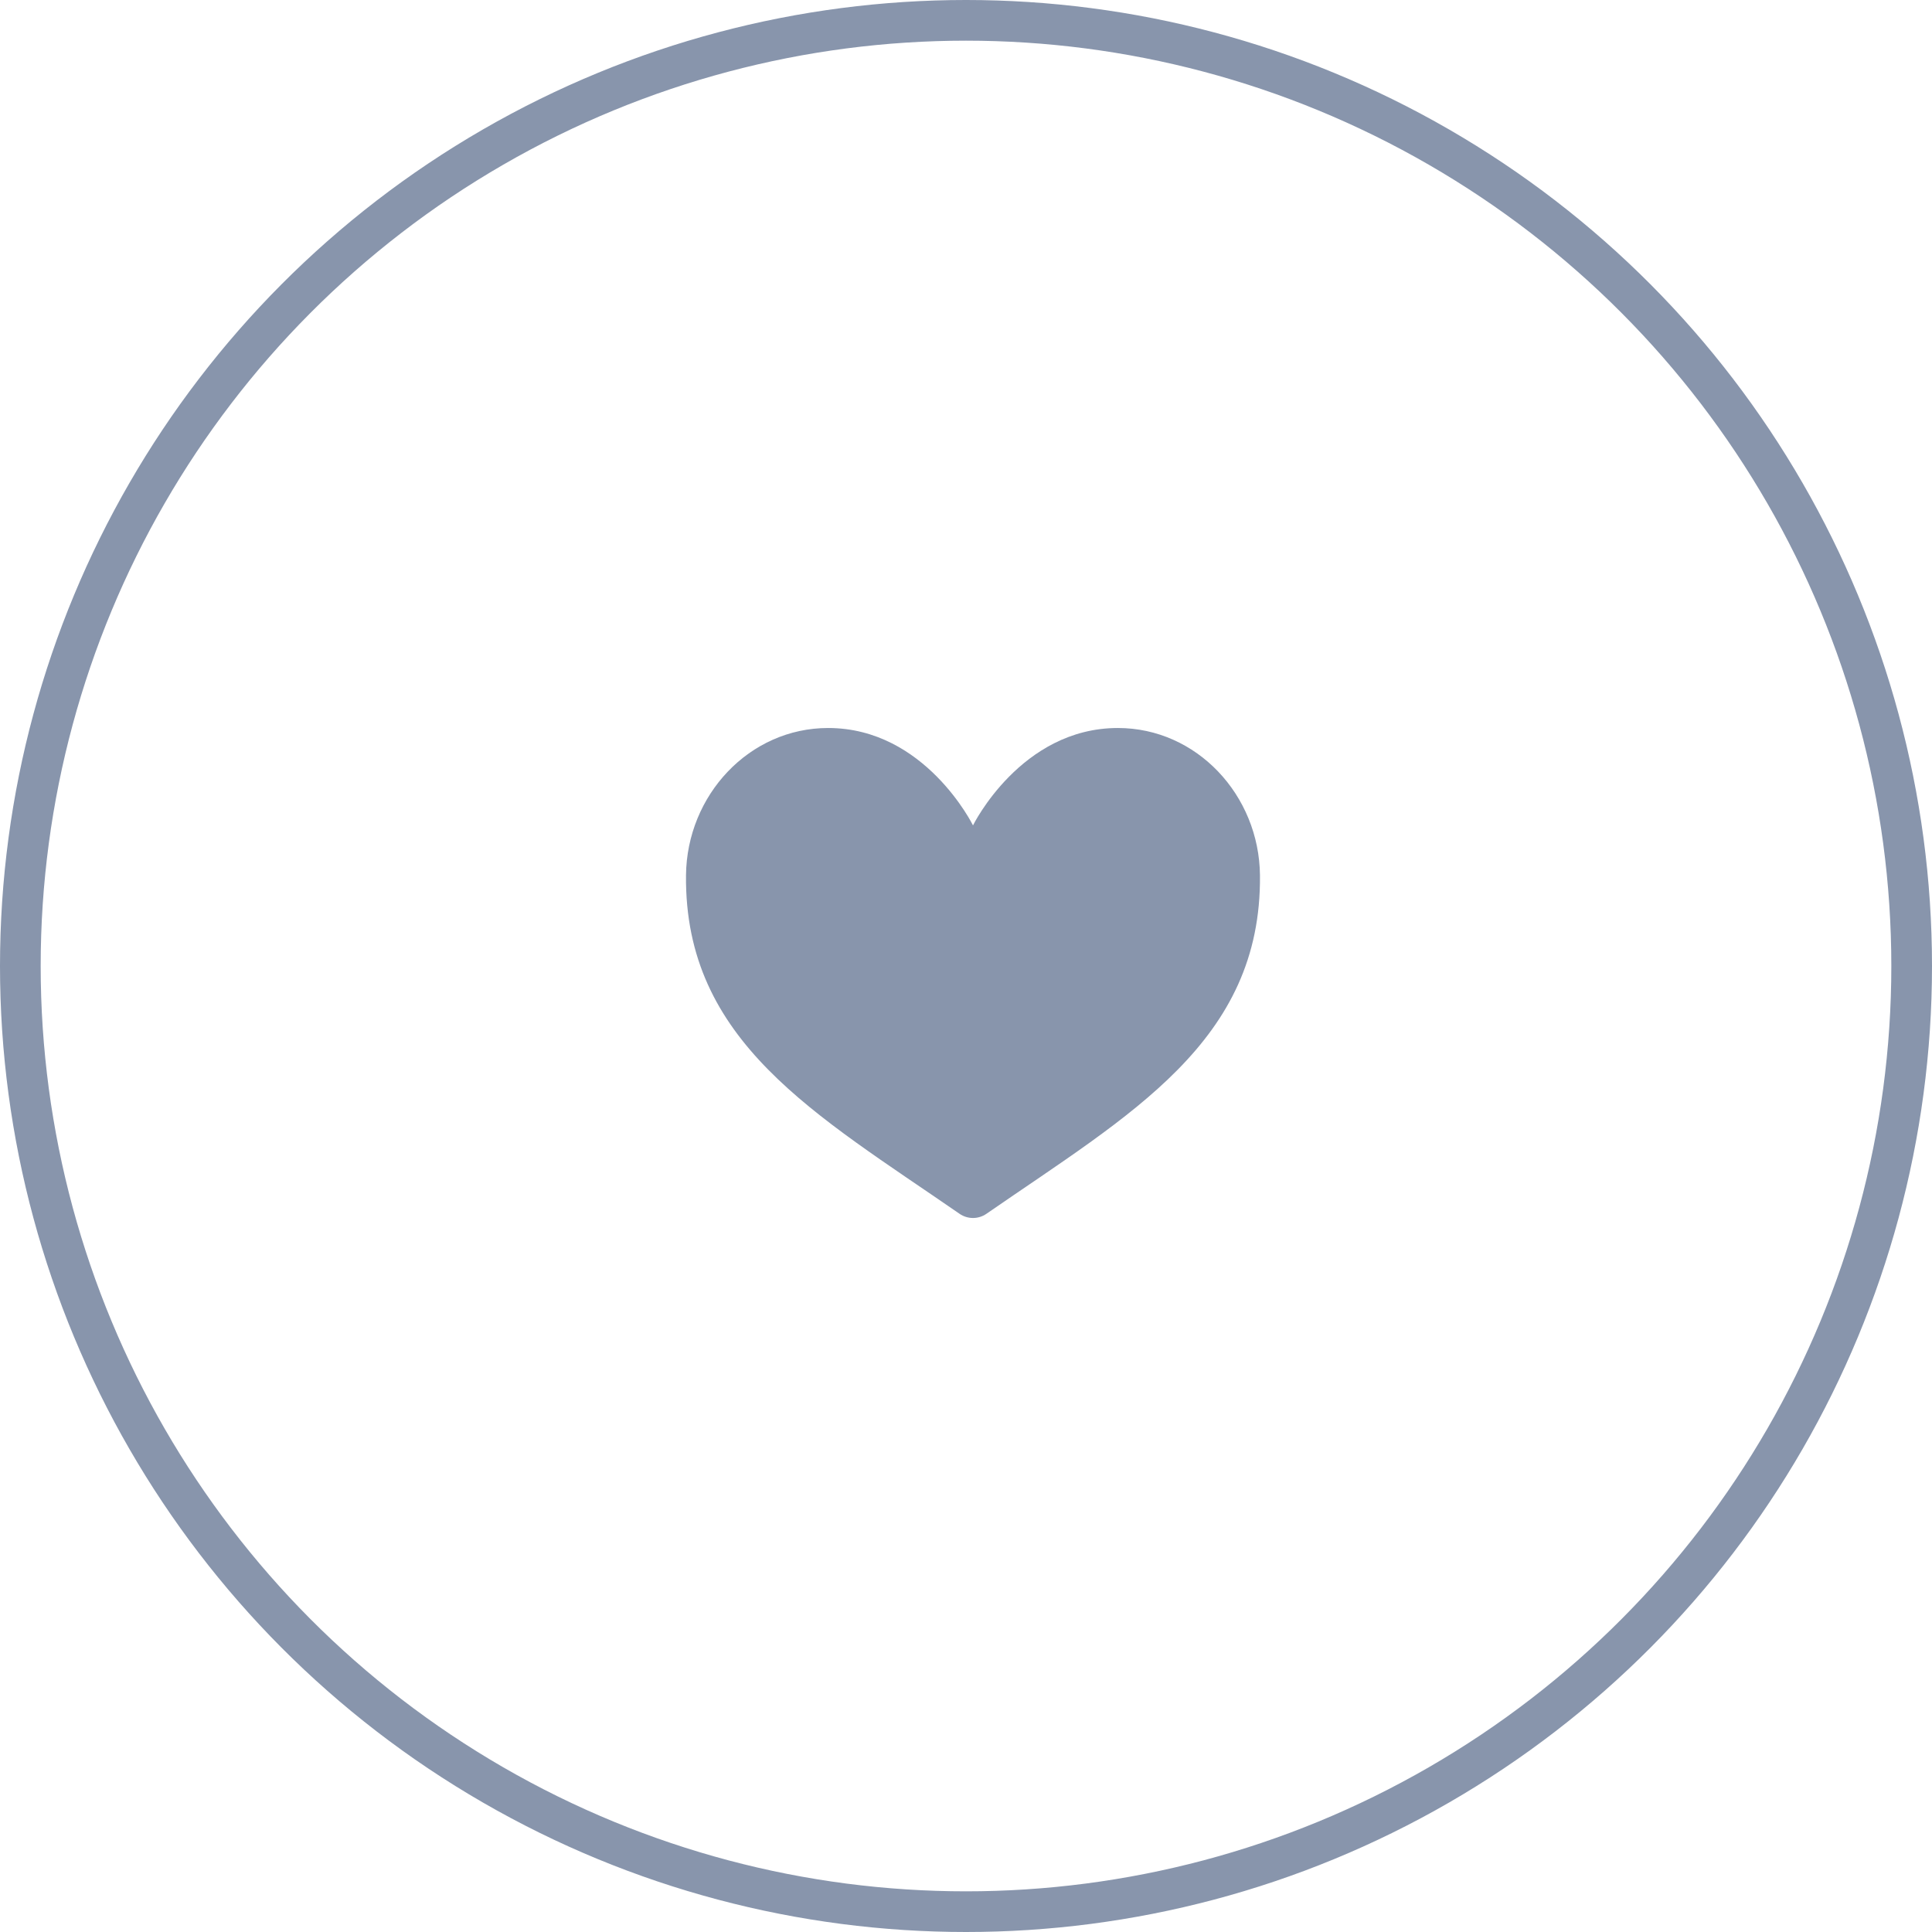
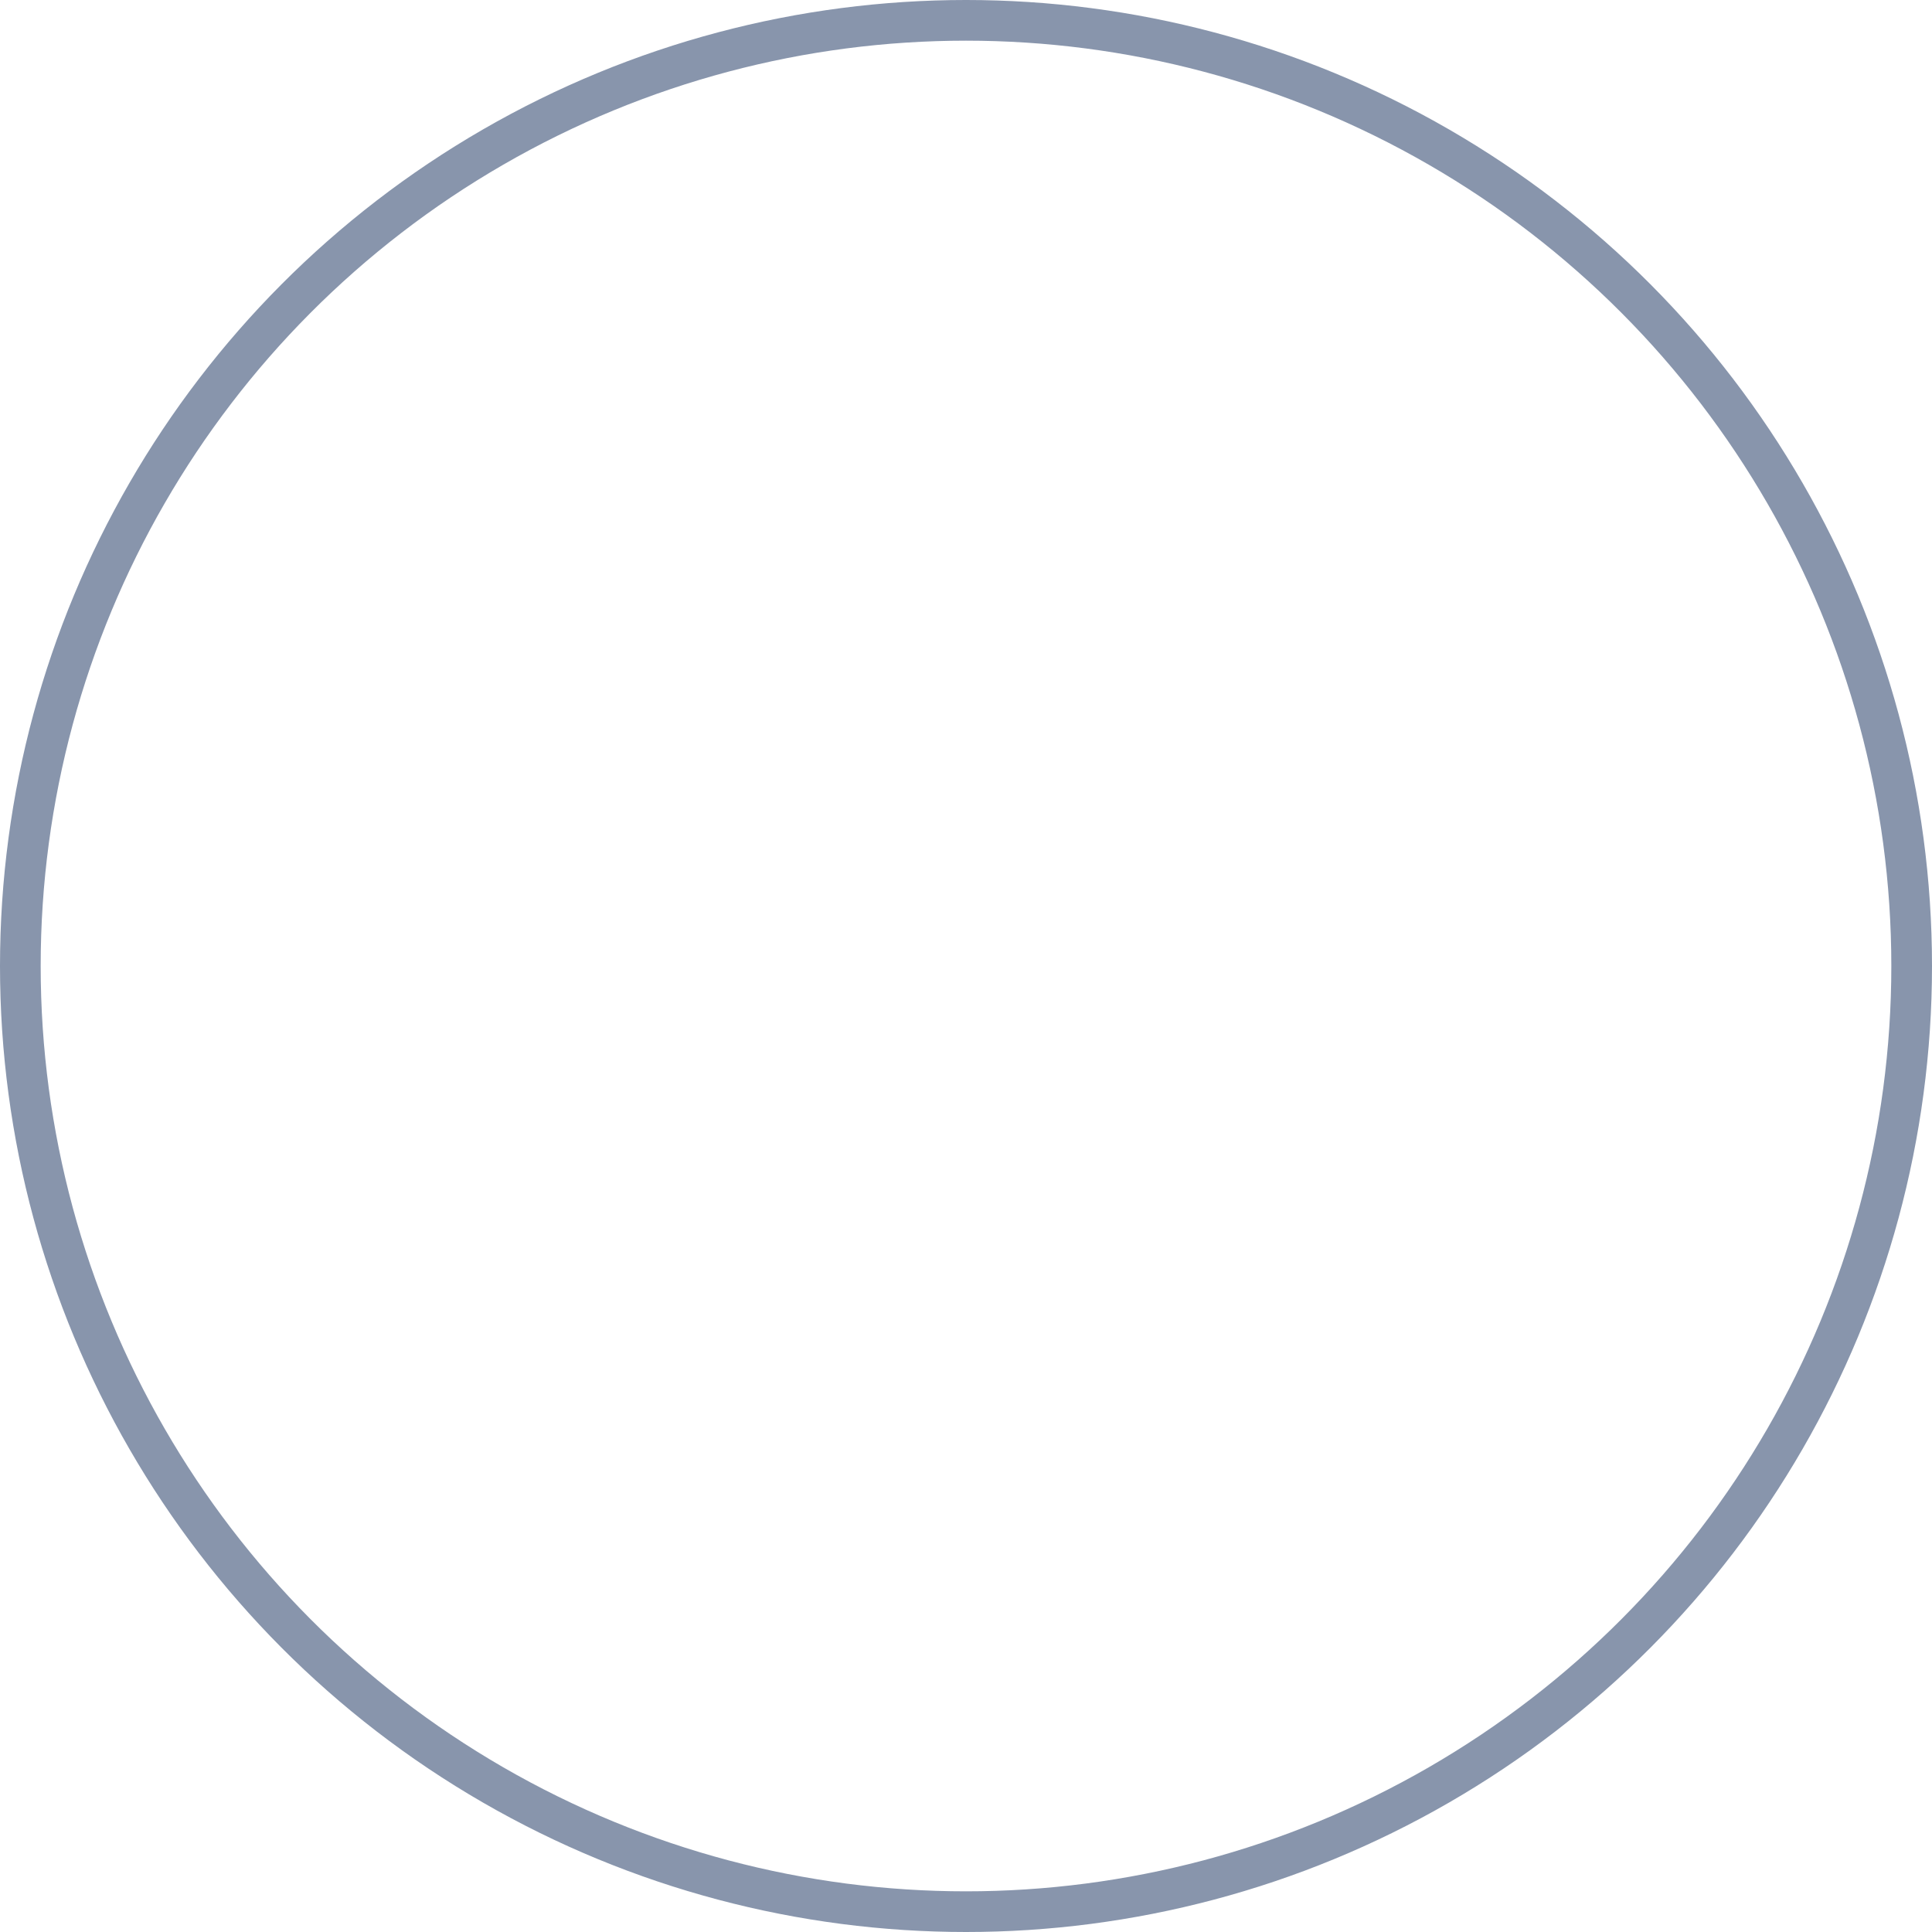
<svg xmlns="http://www.w3.org/2000/svg" width="95" height="95" viewBox="0 0 95 95" fill="none">
  <circle cx="47.5" cy="47.5" r="46.5" stroke="#8895AC" stroke-width="2" />
-   <path d="M54.967 35.797C50.196 35.797 47.844 40.586 47.844 40.586C47.844 40.586 45.492 35.797 40.721 35.797C36.843 35.797 33.772 39.1 33.732 43.041C33.651 51.221 40.107 54.794 47.182 59.684C47.377 59.819 47.608 59.891 47.844 59.891C48.08 59.891 48.31 59.819 48.505 59.684C55.58 54.794 62.035 51.221 61.955 43.041C61.916 39.1 58.845 35.797 54.967 35.797Z" fill="#8895AC" />
</svg>